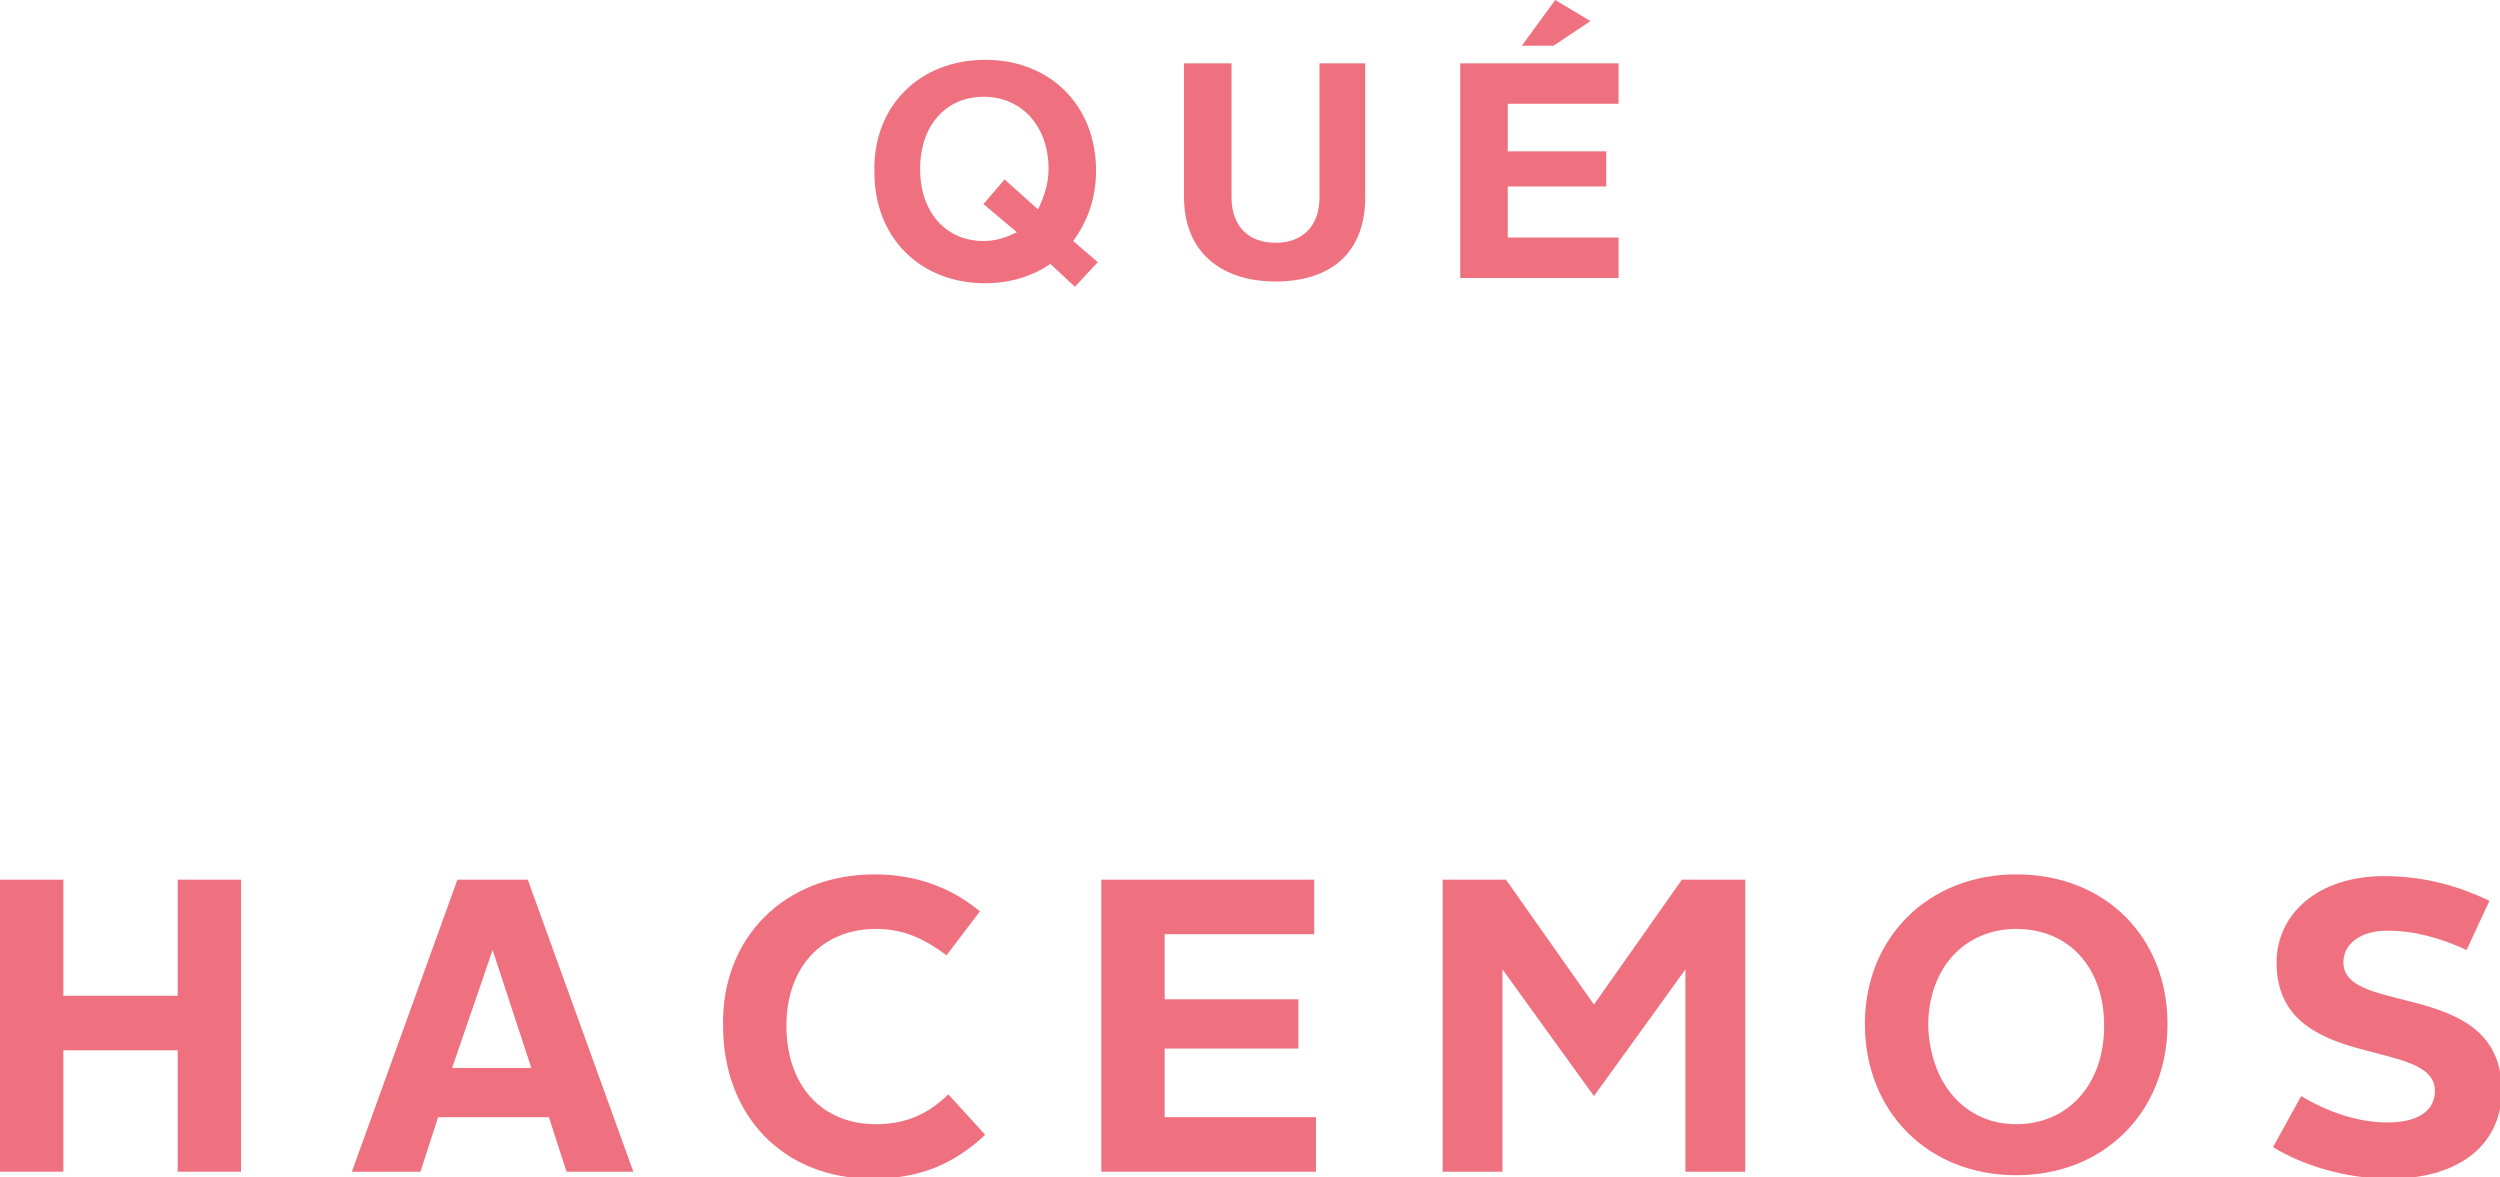
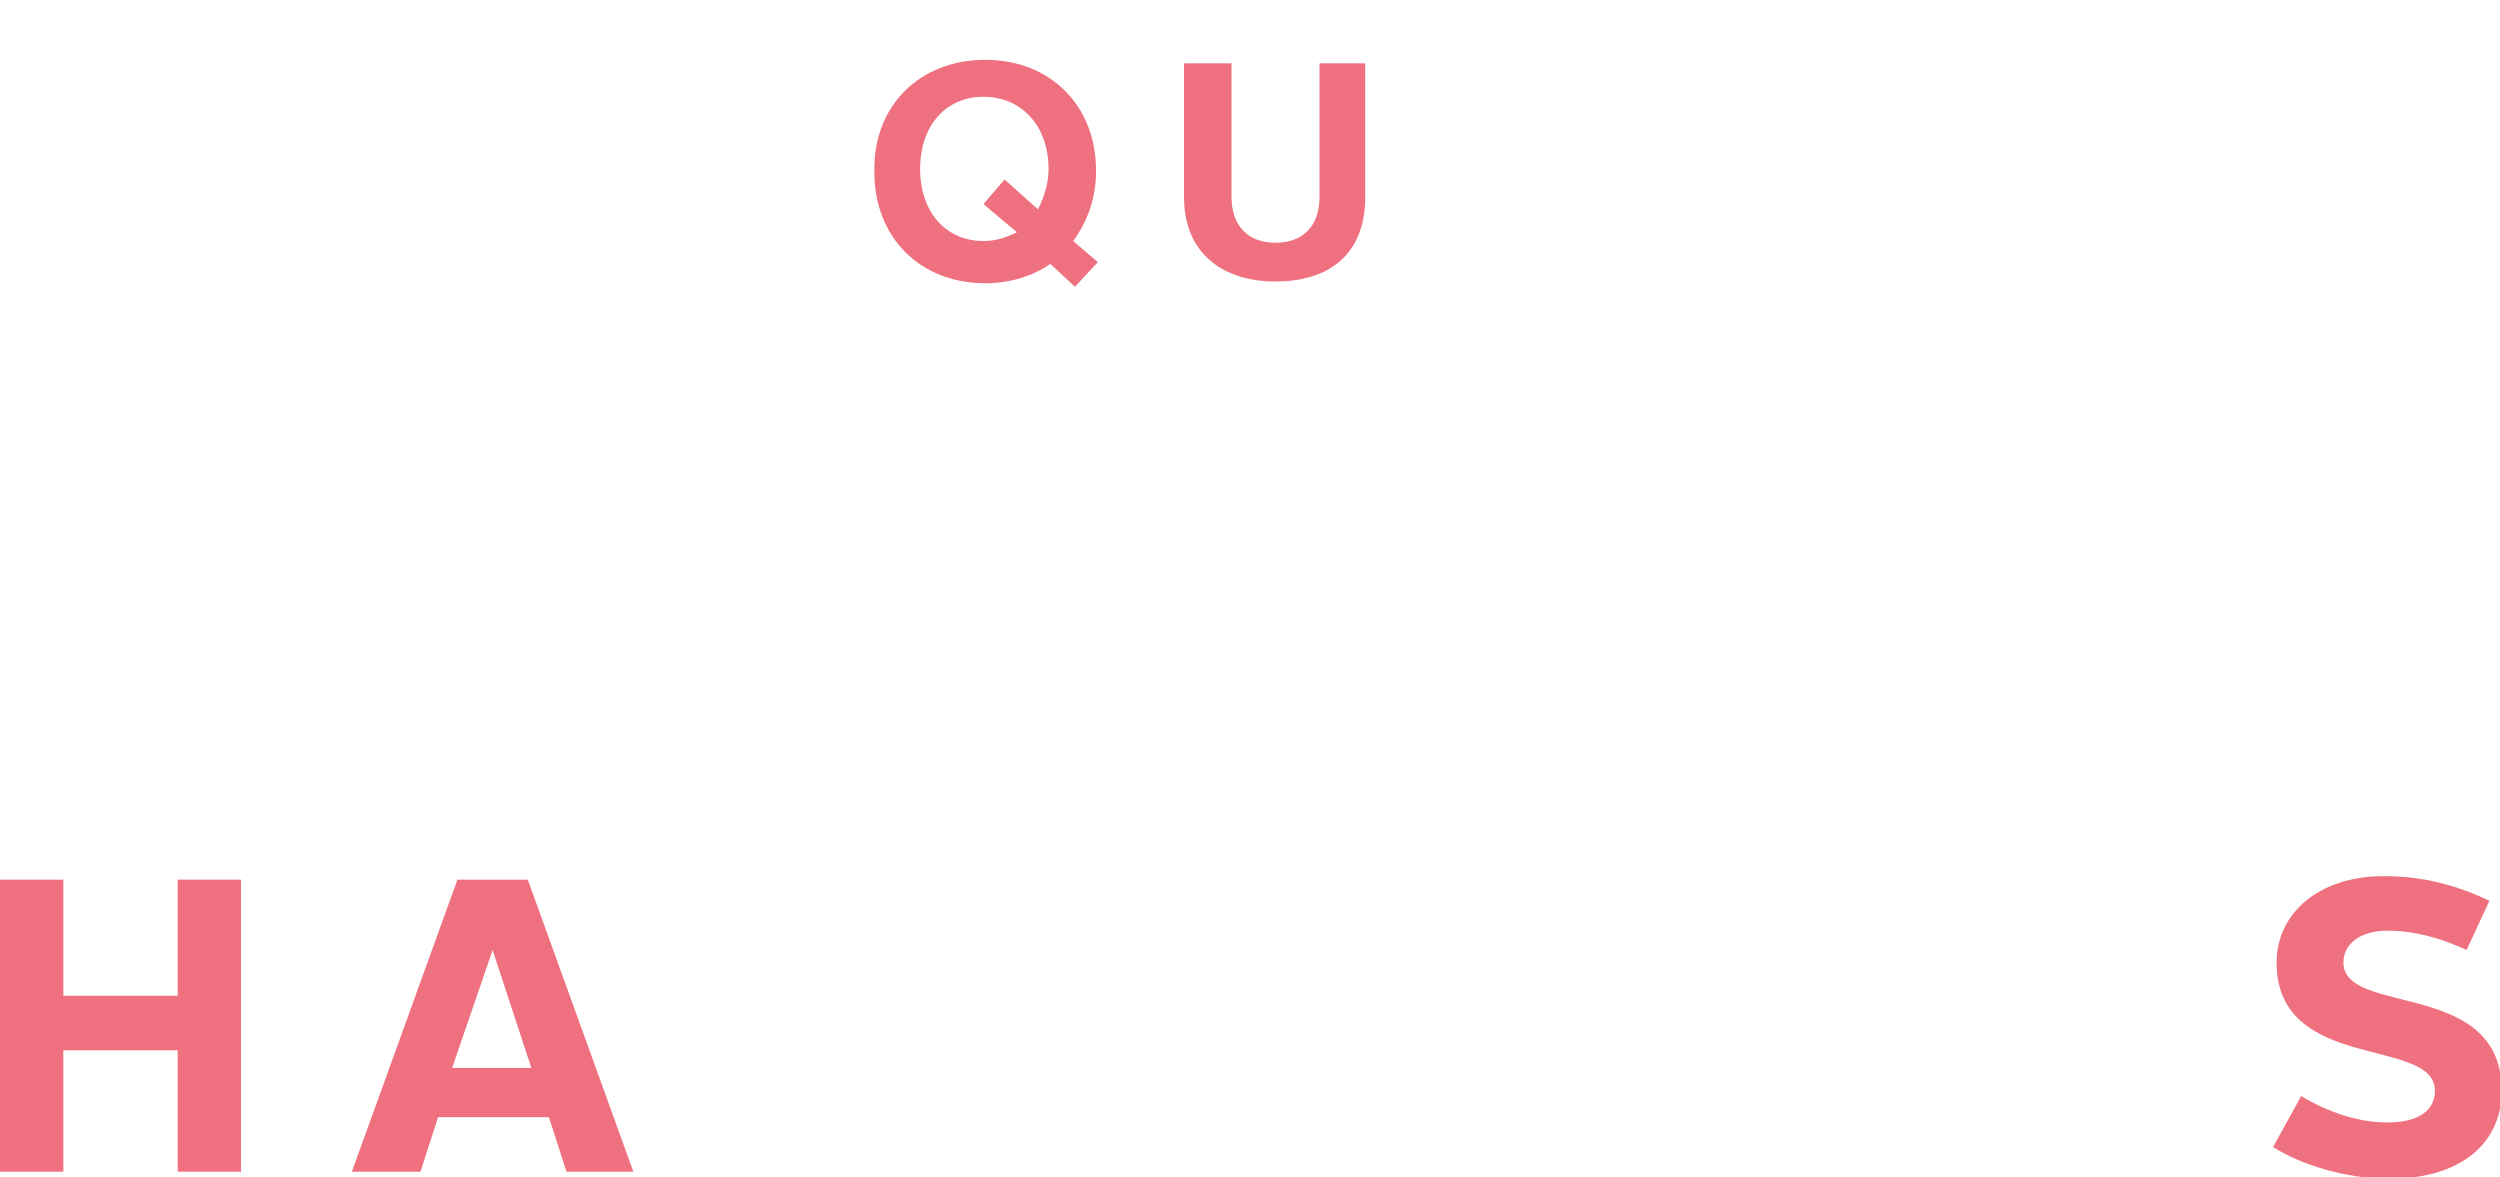
<svg xmlns="http://www.w3.org/2000/svg" version="1.1" id="Layer_1" x="0px" y="0px" viewBox="0 0 142.1 66.9" style="enable-background:new 0 0 142.1 66.9;" xml:space="preserve">
  <style type="text/css">
	.st0{fill:#8ACBCD;}
	.st1{fill:#EF717F;}
	.st2{fill-rule:evenodd;clip-rule:evenodd;fill:#2A2A2A;}
	.st3{fill-rule:evenodd;clip-rule:evenodd;fill:#89CBCD;}
	.st4{fill:#F0EFEF;}
	.st5{fill-rule:evenodd;clip-rule:evenodd;fill:#F0EFEF;}
	.st6{fill-rule:evenodd;clip-rule:evenodd;fill:#8ACDCF;}
	.st7{fill:#2A2A2A;}
	.st8{fill-rule:evenodd;clip-rule:evenodd;fill:#EF707F;}
	.st9{fill:#E2E2E2;}
	.st10{fill:#EE707E;}
	.st11{fill-rule:evenodd;clip-rule:evenodd;fill:#292A29;}
	.st12{fill:#C1E6E2;}
	.st13{fill-rule:evenodd;clip-rule:evenodd;fill:#7D7C7D;}
	.st14{fill:#7D7C7D;}
	.st15{fill:#8ACBCC;}
	.st16{fill:none;stroke:#E2E3E2;stroke-width:0.773;stroke-miterlimit:10;}
	.st17{fill-rule:evenodd;clip-rule:evenodd;fill:#6A6B6B;}
</style>
  <g>
    <g>
      <path class="st1" d="M56,3.4c3.7,0,6.3,2.6,6.3,6.3c0,1.6-0.5,2.9-1.3,4l1.4,1.2l-1.3,1.4l-1.4-1.3c-1,0.7-2.3,1.1-3.7,1.1    c-3.7,0-6.3-2.6-6.3-6.3C49.6,6,52.3,3.4,56,3.4z M57.1,10.2l1.9,1.7c0.3-0.6,0.6-1.4,0.6-2.3c0-2.4-1.5-4.1-3.7-4.1    c-2.1,0-3.6,1.6-3.6,4.1c0,2.5,1.5,4.1,3.6,4.1c0.7,0,1.3-0.2,1.9-0.5l-1.9-1.6L57.1,10.2z" />
      <path class="st1" d="M67.4,3.6H70v7.6c0,1.7,1,2.6,2.5,2.6c1.5,0,2.5-0.9,2.5-2.6V3.6h2.6v7.6c0,3.3-2.1,4.8-5.1,4.8    c-3,0-5.2-1.6-5.2-4.8V3.6z" />
-       <path class="st1" d="M83.1,3.6H92v2.3h-6.3v2.7h5.6v2h-5.6v2.9h6.3v2.3h-9V3.6z M88.4,0l2,1.2l-2.1,1.4h-1.8L88.4,0z" />
    </g>
    <g>
      <path class="st1" d="M0,50h3.6v6.6h6.5V50h3.6v16.6h-3.6v-6.9H3.6v6.9H0V50z" />
      <path class="st1" d="M26,50H30l6,16.6h-3.8l-1-3.1h-6.3l-1,3.1h-3.9L26,50z M25.7,60.7h4.5L28,54h0L25.7,60.7z" />
-       <path class="st1" d="M49.7,49.7c2.3,0,4.3,0.7,6,2.1l-1.9,2.5c-1.2-0.9-2.4-1.5-4-1.5c-3.1,0-5.1,2.2-5.1,5.5c0,3.4,2,5.6,5.1,5.6    c1.7,0,3-0.6,4.1-1.7l2.1,2.3c-1.8,1.7-3.8,2.5-6.4,2.5c-5.1,0-8.5-3.6-8.5-8.7C41,53.3,44.6,49.7,49.7,49.7z" />
-       <path class="st1" d="M62.6,50h12.1v3.1h-8.5v3.7h7.6v2.8h-7.6v3.9h8.6v3.1H62.6V50z" />
-       <path class="st1" d="M82,50h3.6l5,7.1l5-7.1h3.6v16.6h-3.4V55.1l-5.2,7.2l-5.2-7.2v11.5H82V50z" />
-       <path class="st1" d="M114.6,49.7c5.1,0,8.6,3.6,8.6,8.5c0,5-3.6,8.6-8.6,8.6c-5,0-8.6-3.6-8.6-8.6C106,53.3,109.6,49.7,114.6,49.7    z M114.6,63.9c2.9,0,5-2.2,5-5.6c0-3.3-2-5.5-5-5.5c-2.9,0-5,2.2-5,5.5C109.7,61.6,111.7,63.9,114.6,63.9z" />
      <path class="st1" d="M130.8,62.3c1.5,0.9,3.2,1.5,4.9,1.5c1.8,0,2.7-0.7,2.7-1.8c0-3.1-9-1-9-7.3c0-2.7,2.3-4.9,6.1-4.9    c2.2,0,4.1,0.5,6,1.4l-1.3,2.8c-1.5-0.7-3-1.1-4.5-1.1c-1.6,0-2.5,0.8-2.5,1.8c0,3.1,9,0.9,9,7.3c0,2.8-2.1,5-6.4,5    c-2.5,0-5-0.8-6.6-1.8L130.8,62.3z" />
    </g>
  </g>
</svg>